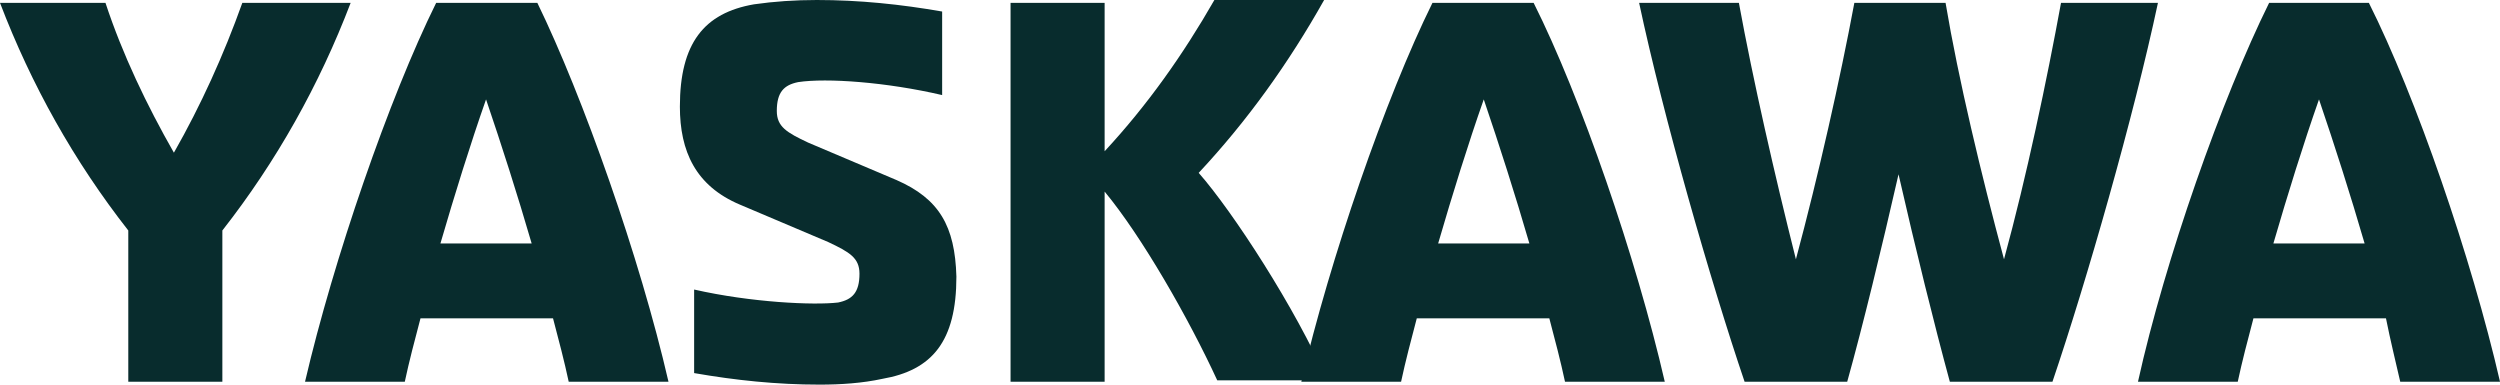
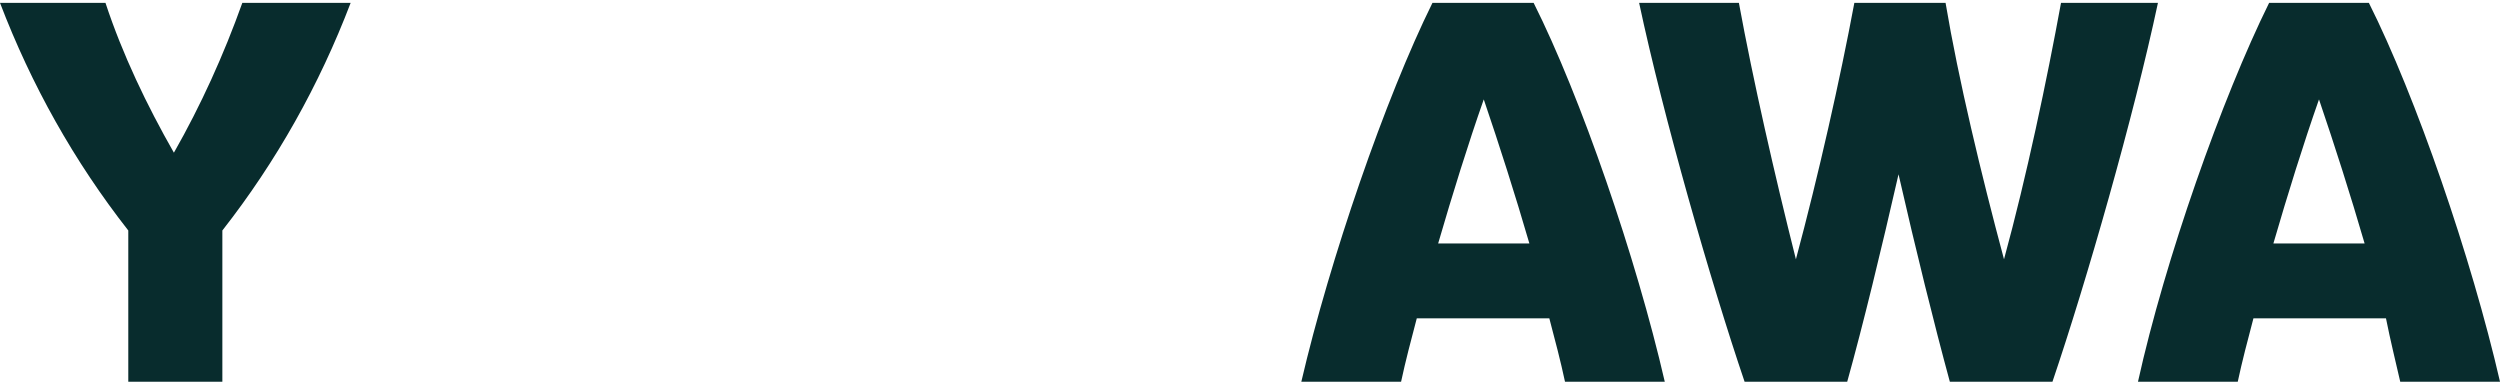
<svg xmlns="http://www.w3.org/2000/svg" width="234" height="36" viewBox="0 0 234 36" fill="none">
-   <path d="M103.393 17.933C106.862 22.112 111.264 29.798 113.933 35.596H124.205C121.27 28.854 115.4 19.82 112.198 16.18C116.734 11.326 120.603 5.933 123.938 0H113.666C110.731 5.124 107.396 9.843 103.393 14.157V0.27H94.588V35.73H103.393V17.933Z" fill="#082C2D" />
  <path d="M22.681 0.27C20.946 5.124 18.812 9.843 16.277 14.292C13.742 9.843 11.474 5.124 9.873 0.27H0.001C2.936 7.955 6.938 15.101 12.008 21.573V35.73H20.813V21.573C25.882 15.101 29.885 7.955 32.82 0.27H22.681Z" fill="#082C2D" />
-   <path d="M40.824 0.27C36.422 9.169 31.219 24.27 28.551 35.73H37.889C38.289 33.843 38.823 31.82 39.357 29.798H51.764C52.297 31.82 52.831 33.843 53.231 35.73H62.57C59.902 24.135 54.565 9.034 50.296 0.27H40.824ZM41.224 22.787C42.559 18.202 44.026 13.483 45.494 9.303C46.961 13.618 48.429 18.202 49.763 22.787H41.224Z" fill="#082C2D" />
-   <path d="M83.915 16.854L75.644 13.348C73.643 12.405 72.709 11.865 72.709 10.382C72.709 8.629 73.376 7.955 74.71 7.685C77.378 7.281 82.982 7.685 88.185 8.899V1.079C84.316 0.404 80.447 0 76.445 0C74.443 0 72.442 0.135 70.575 0.404C65.905 1.213 63.637 4.045 63.637 9.978C63.637 14.157 65.105 17.393 69.24 19.146L77.512 22.652C79.513 23.596 80.447 24.135 80.447 25.618C80.447 27.371 79.78 28.045 78.446 28.315C76.178 28.584 70.308 28.315 64.971 27.101V34.921C68.84 35.596 72.709 36 76.711 36C78.713 36 80.714 35.865 82.581 35.461C87.251 34.652 89.519 31.955 89.519 25.888C89.385 21.169 87.918 18.607 83.915 16.854Z" fill="#082C2D" />
  <path d="M134.077 0.27C129.675 9.169 124.472 24.27 121.804 35.73H131.142C131.543 33.843 132.076 31.82 132.61 29.798H145.017C145.551 31.82 146.084 33.843 146.484 35.73H155.823C153.155 24.135 147.952 9.034 143.549 0.27H134.077ZM134.611 22.787C135.945 18.202 137.413 13.483 138.88 9.303C140.348 13.618 141.815 18.202 143.149 22.787H134.611Z" fill="#082C2D" />
  <path d="M192.911 0.27C191.577 7.551 189.709 16.449 187.575 24.27C185.44 16.315 183.305 7.416 182.105 0.27H173.567C172.232 7.416 170.231 16.315 168.097 24.27C166.096 16.315 164.094 7.551 162.76 0.27H153.422C155.69 10.921 160.092 26.292 163.294 35.73H172.899C174.367 30.472 176.101 23.326 177.702 16.315C179.303 23.326 181.037 30.337 182.505 35.73H192.11C195.312 26.292 199.715 10.921 201.983 0.27H192.911Z" fill="#082C2D" />
  <path d="M224.662 35.73H234.001C231.333 24.135 226.13 9.034 221.727 0.27H212.389C207.986 9.169 202.65 24.27 200.115 35.73H209.454C209.854 33.843 210.388 31.82 210.921 29.798H223.328C223.728 31.82 224.262 33.977 224.662 35.73ZM212.789 22.787C214.123 18.202 215.59 13.483 217.058 9.303C218.526 13.618 219.993 18.202 221.327 22.787H212.789Z" fill="#082C2D" />
</svg>